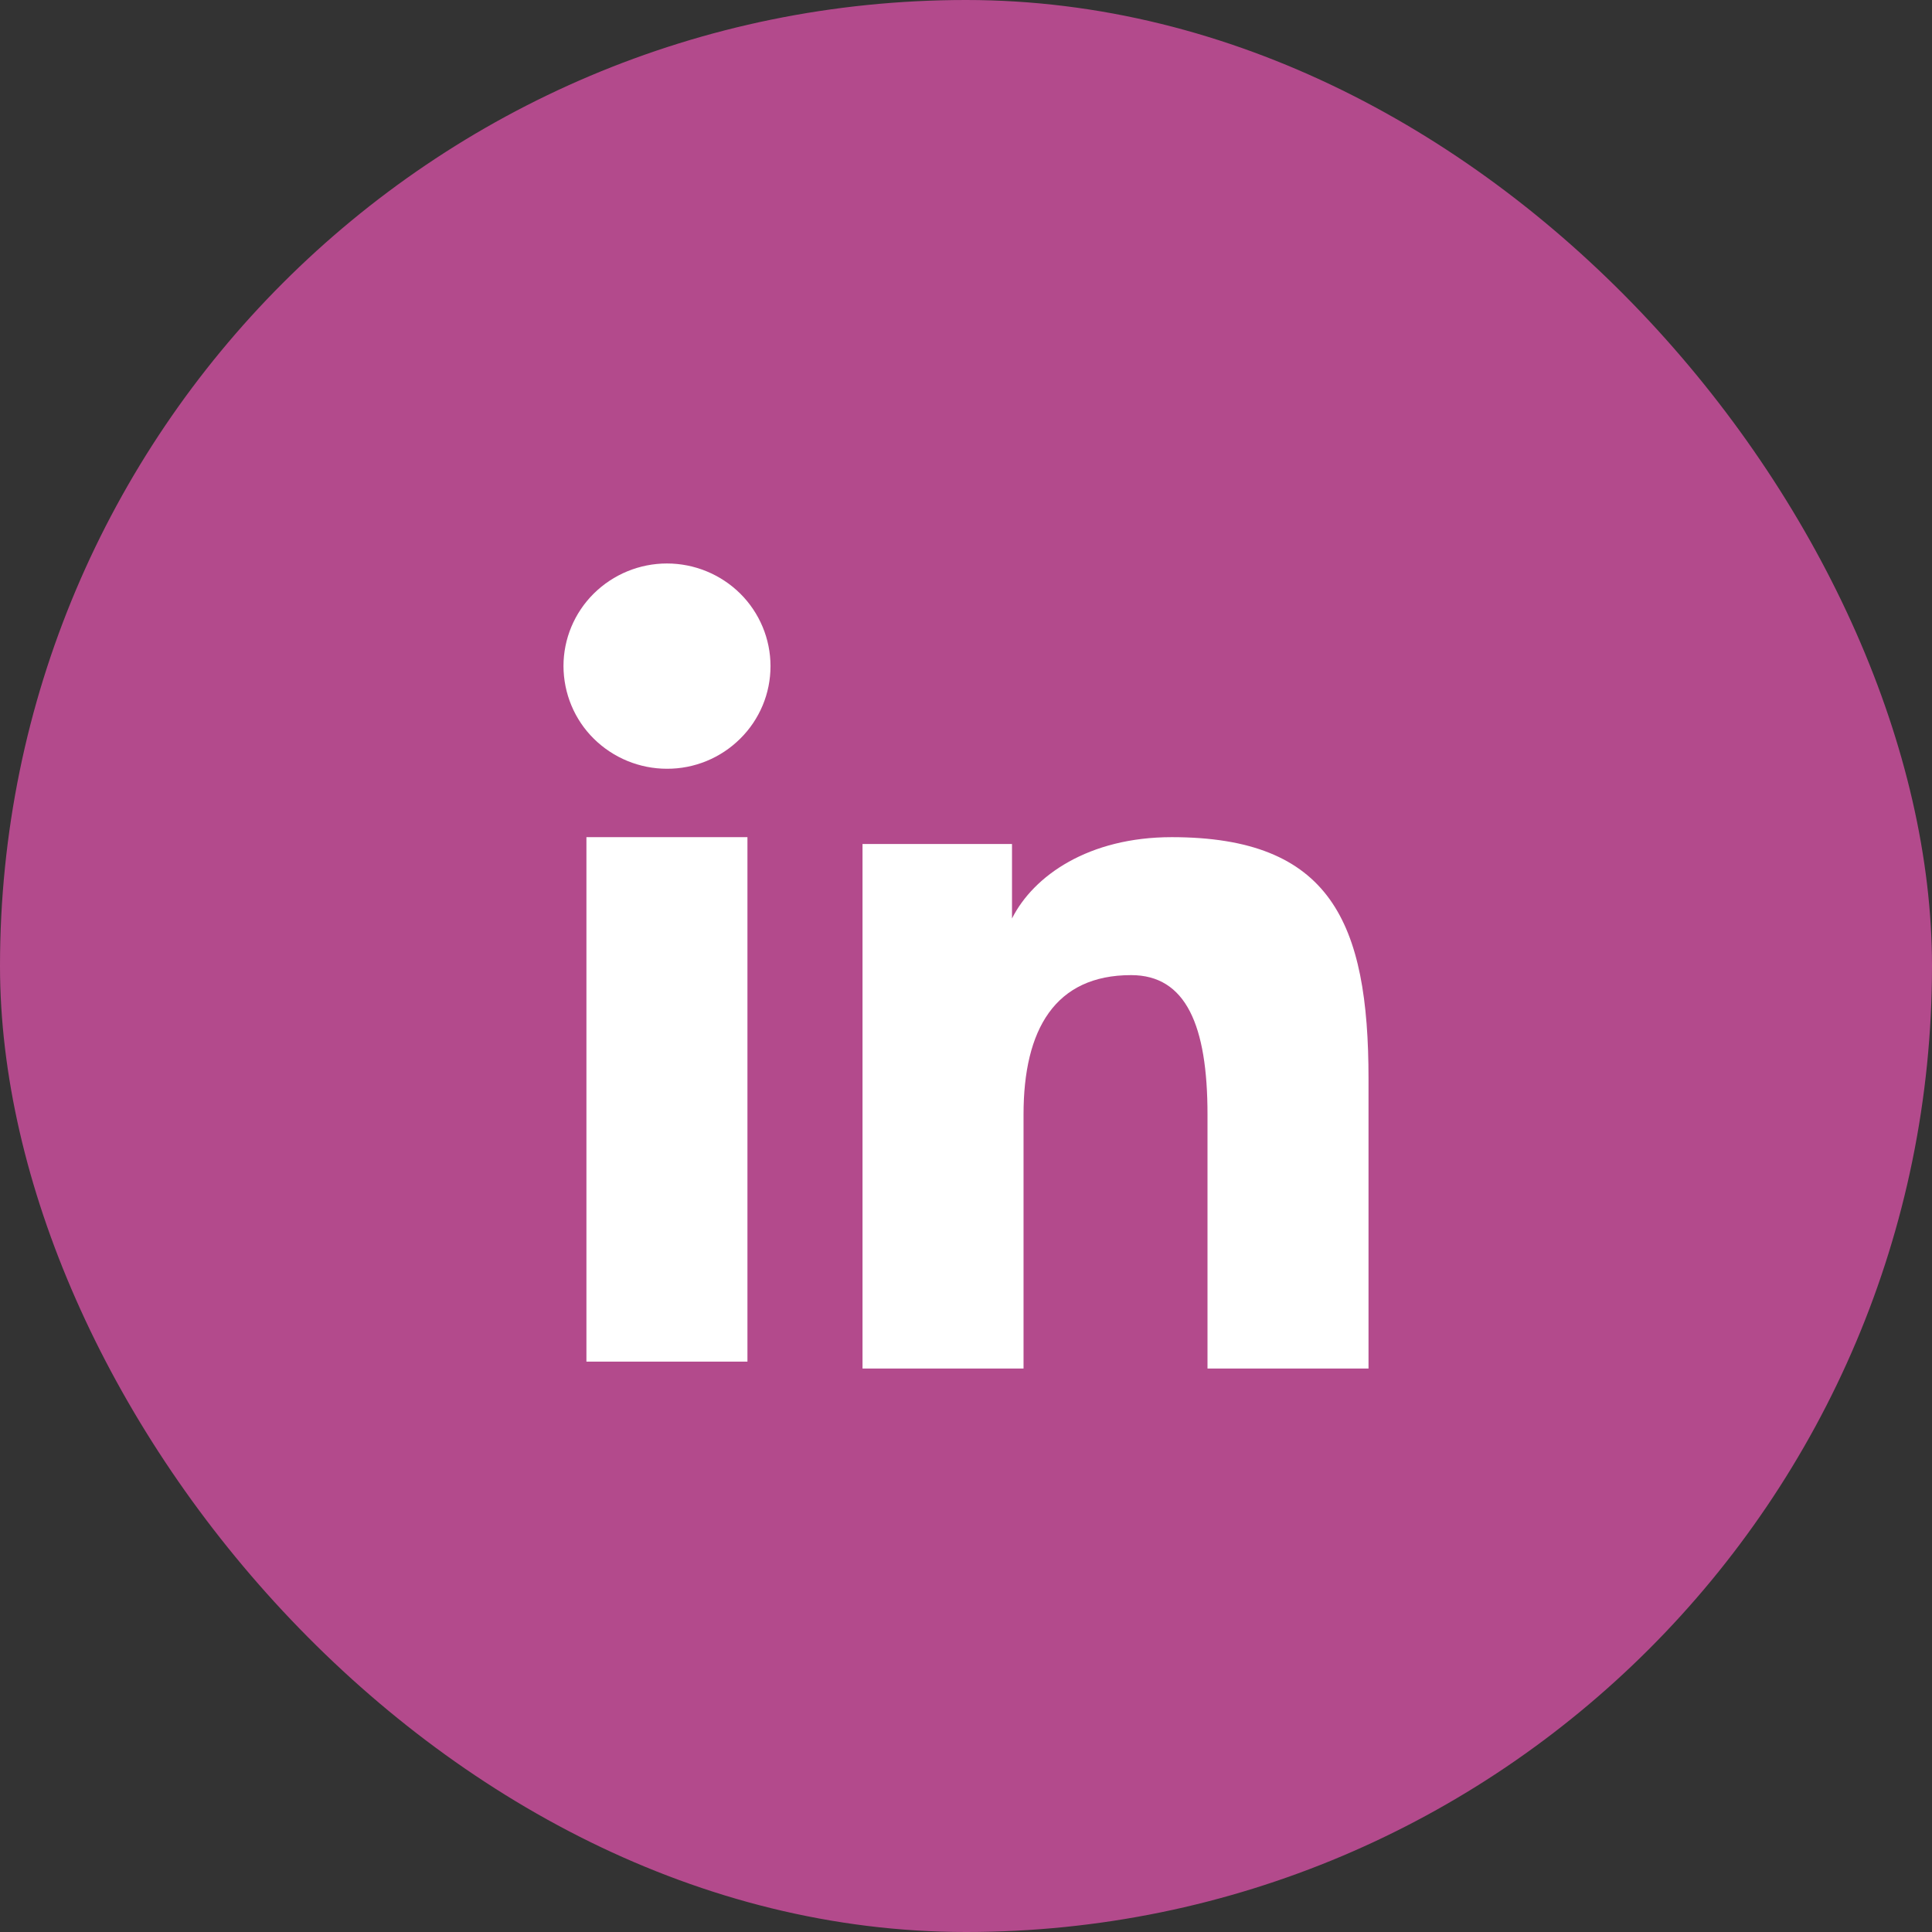
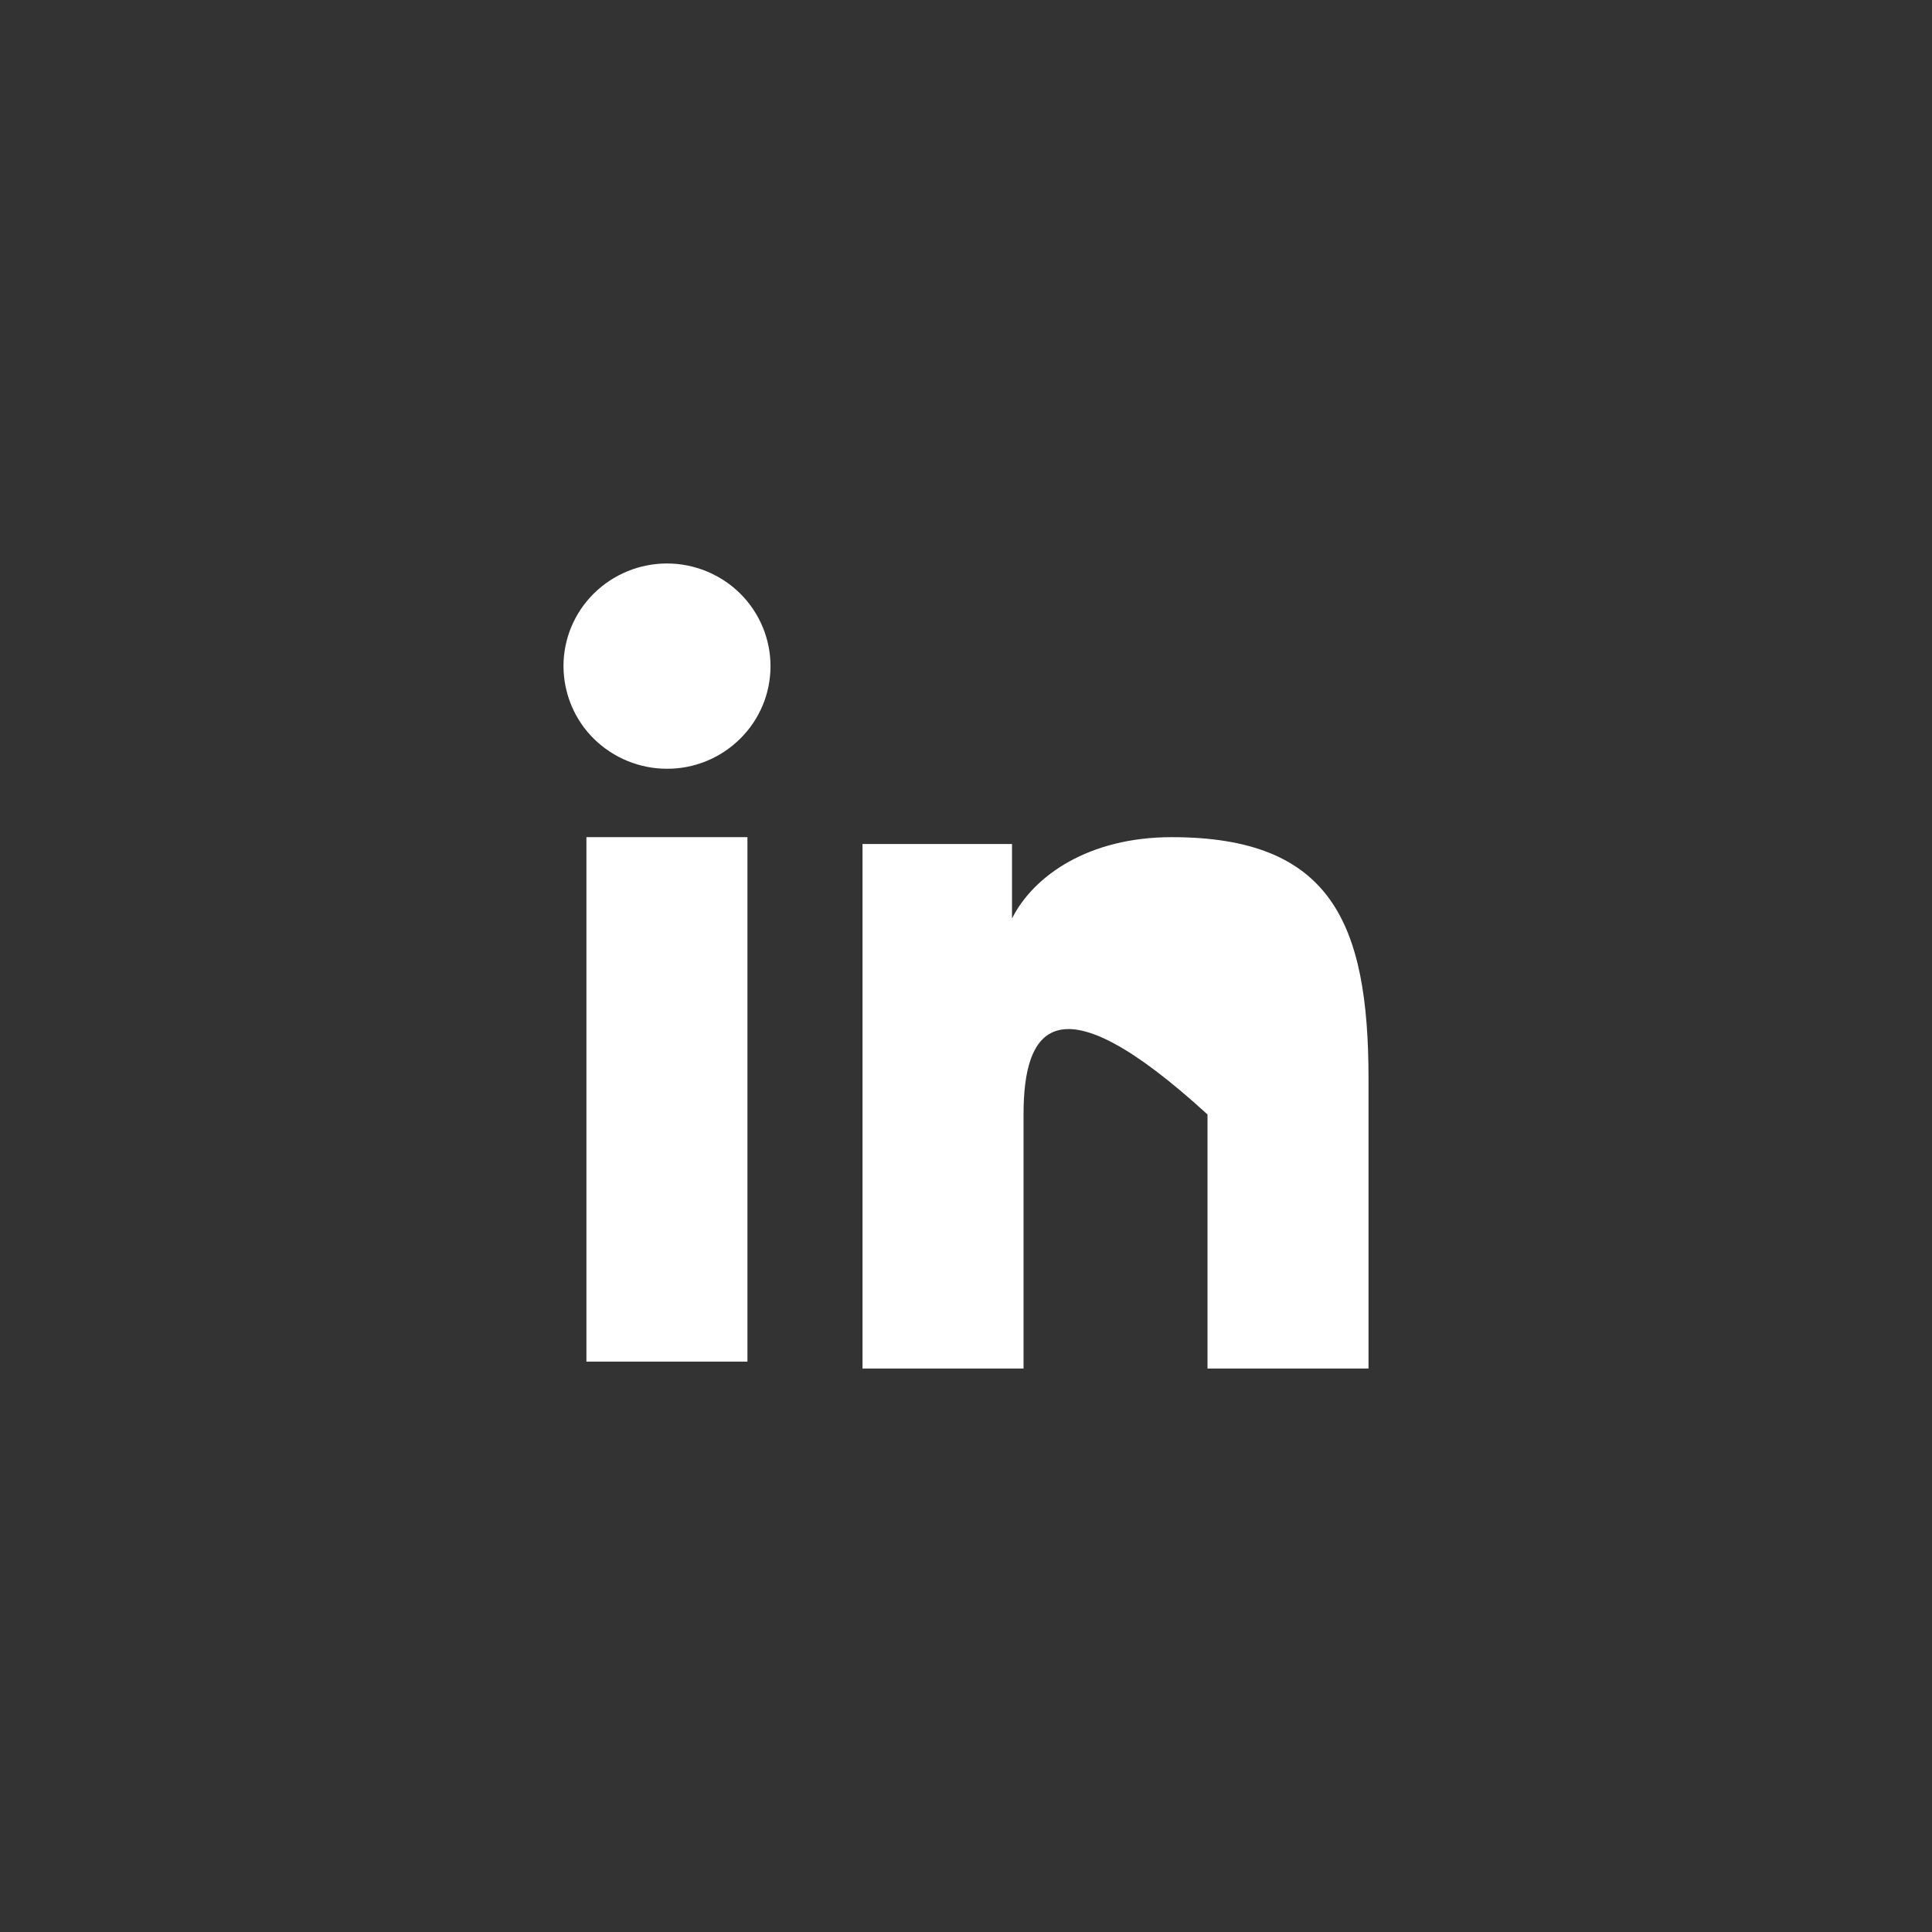
<svg xmlns="http://www.w3.org/2000/svg" width="32" height="32" viewBox="0 0 32 32" fill="none">
  <rect x="0" y="0" width="32" height="32" fill="#333333" stroke="none" />
-   <rect width="32" height="32" rx="16" fill="#B34A8C" />
-   <path fill-rule="evenodd" clip-rule="evenodd" d="M14.286 13.979H16.762V15.213C17.119 14.503 18.033 13.866 19.407 13.866C22.041 13.866 22.667 15.278 22.667 17.869V22.667H20V18.459C20 16.983 19.643 16.151 18.735 16.151C17.476 16.151 16.953 17.048 16.953 18.458V22.667H14.286V13.979ZM9.713 22.553H12.38V13.866H9.713V22.553ZM12.762 11.033C12.762 11.257 12.718 11.478 12.632 11.684C12.545 11.891 12.419 12.078 12.26 12.235C11.938 12.555 11.501 12.735 11.047 12.733C10.593 12.733 10.158 12.554 9.835 12.235C9.676 12.078 9.55 11.891 9.464 11.684C9.378 11.478 9.334 11.257 9.333 11.033C9.333 10.582 9.513 10.15 9.835 9.831C10.158 9.512 10.593 9.333 11.047 9.333C11.502 9.333 11.938 9.513 12.26 9.831C12.581 10.15 12.762 10.582 12.762 11.033Z" fill="white" />
+   <path fill-rule="evenodd" clip-rule="evenodd" d="M14.286 13.979H16.762V15.213C17.119 14.503 18.033 13.866 19.407 13.866C22.041 13.866 22.667 15.278 22.667 17.869V22.667H20V18.459C17.476 16.151 16.953 17.048 16.953 18.458V22.667H14.286V13.979ZM9.713 22.553H12.38V13.866H9.713V22.553ZM12.762 11.033C12.762 11.257 12.718 11.478 12.632 11.684C12.545 11.891 12.419 12.078 12.26 12.235C11.938 12.555 11.501 12.735 11.047 12.733C10.593 12.733 10.158 12.554 9.835 12.235C9.676 12.078 9.55 11.891 9.464 11.684C9.378 11.478 9.334 11.257 9.333 11.033C9.333 10.582 9.513 10.15 9.835 9.831C10.158 9.512 10.593 9.333 11.047 9.333C11.502 9.333 11.938 9.513 12.26 9.831C12.581 10.15 12.762 10.582 12.762 11.033Z" fill="white" />
</svg>